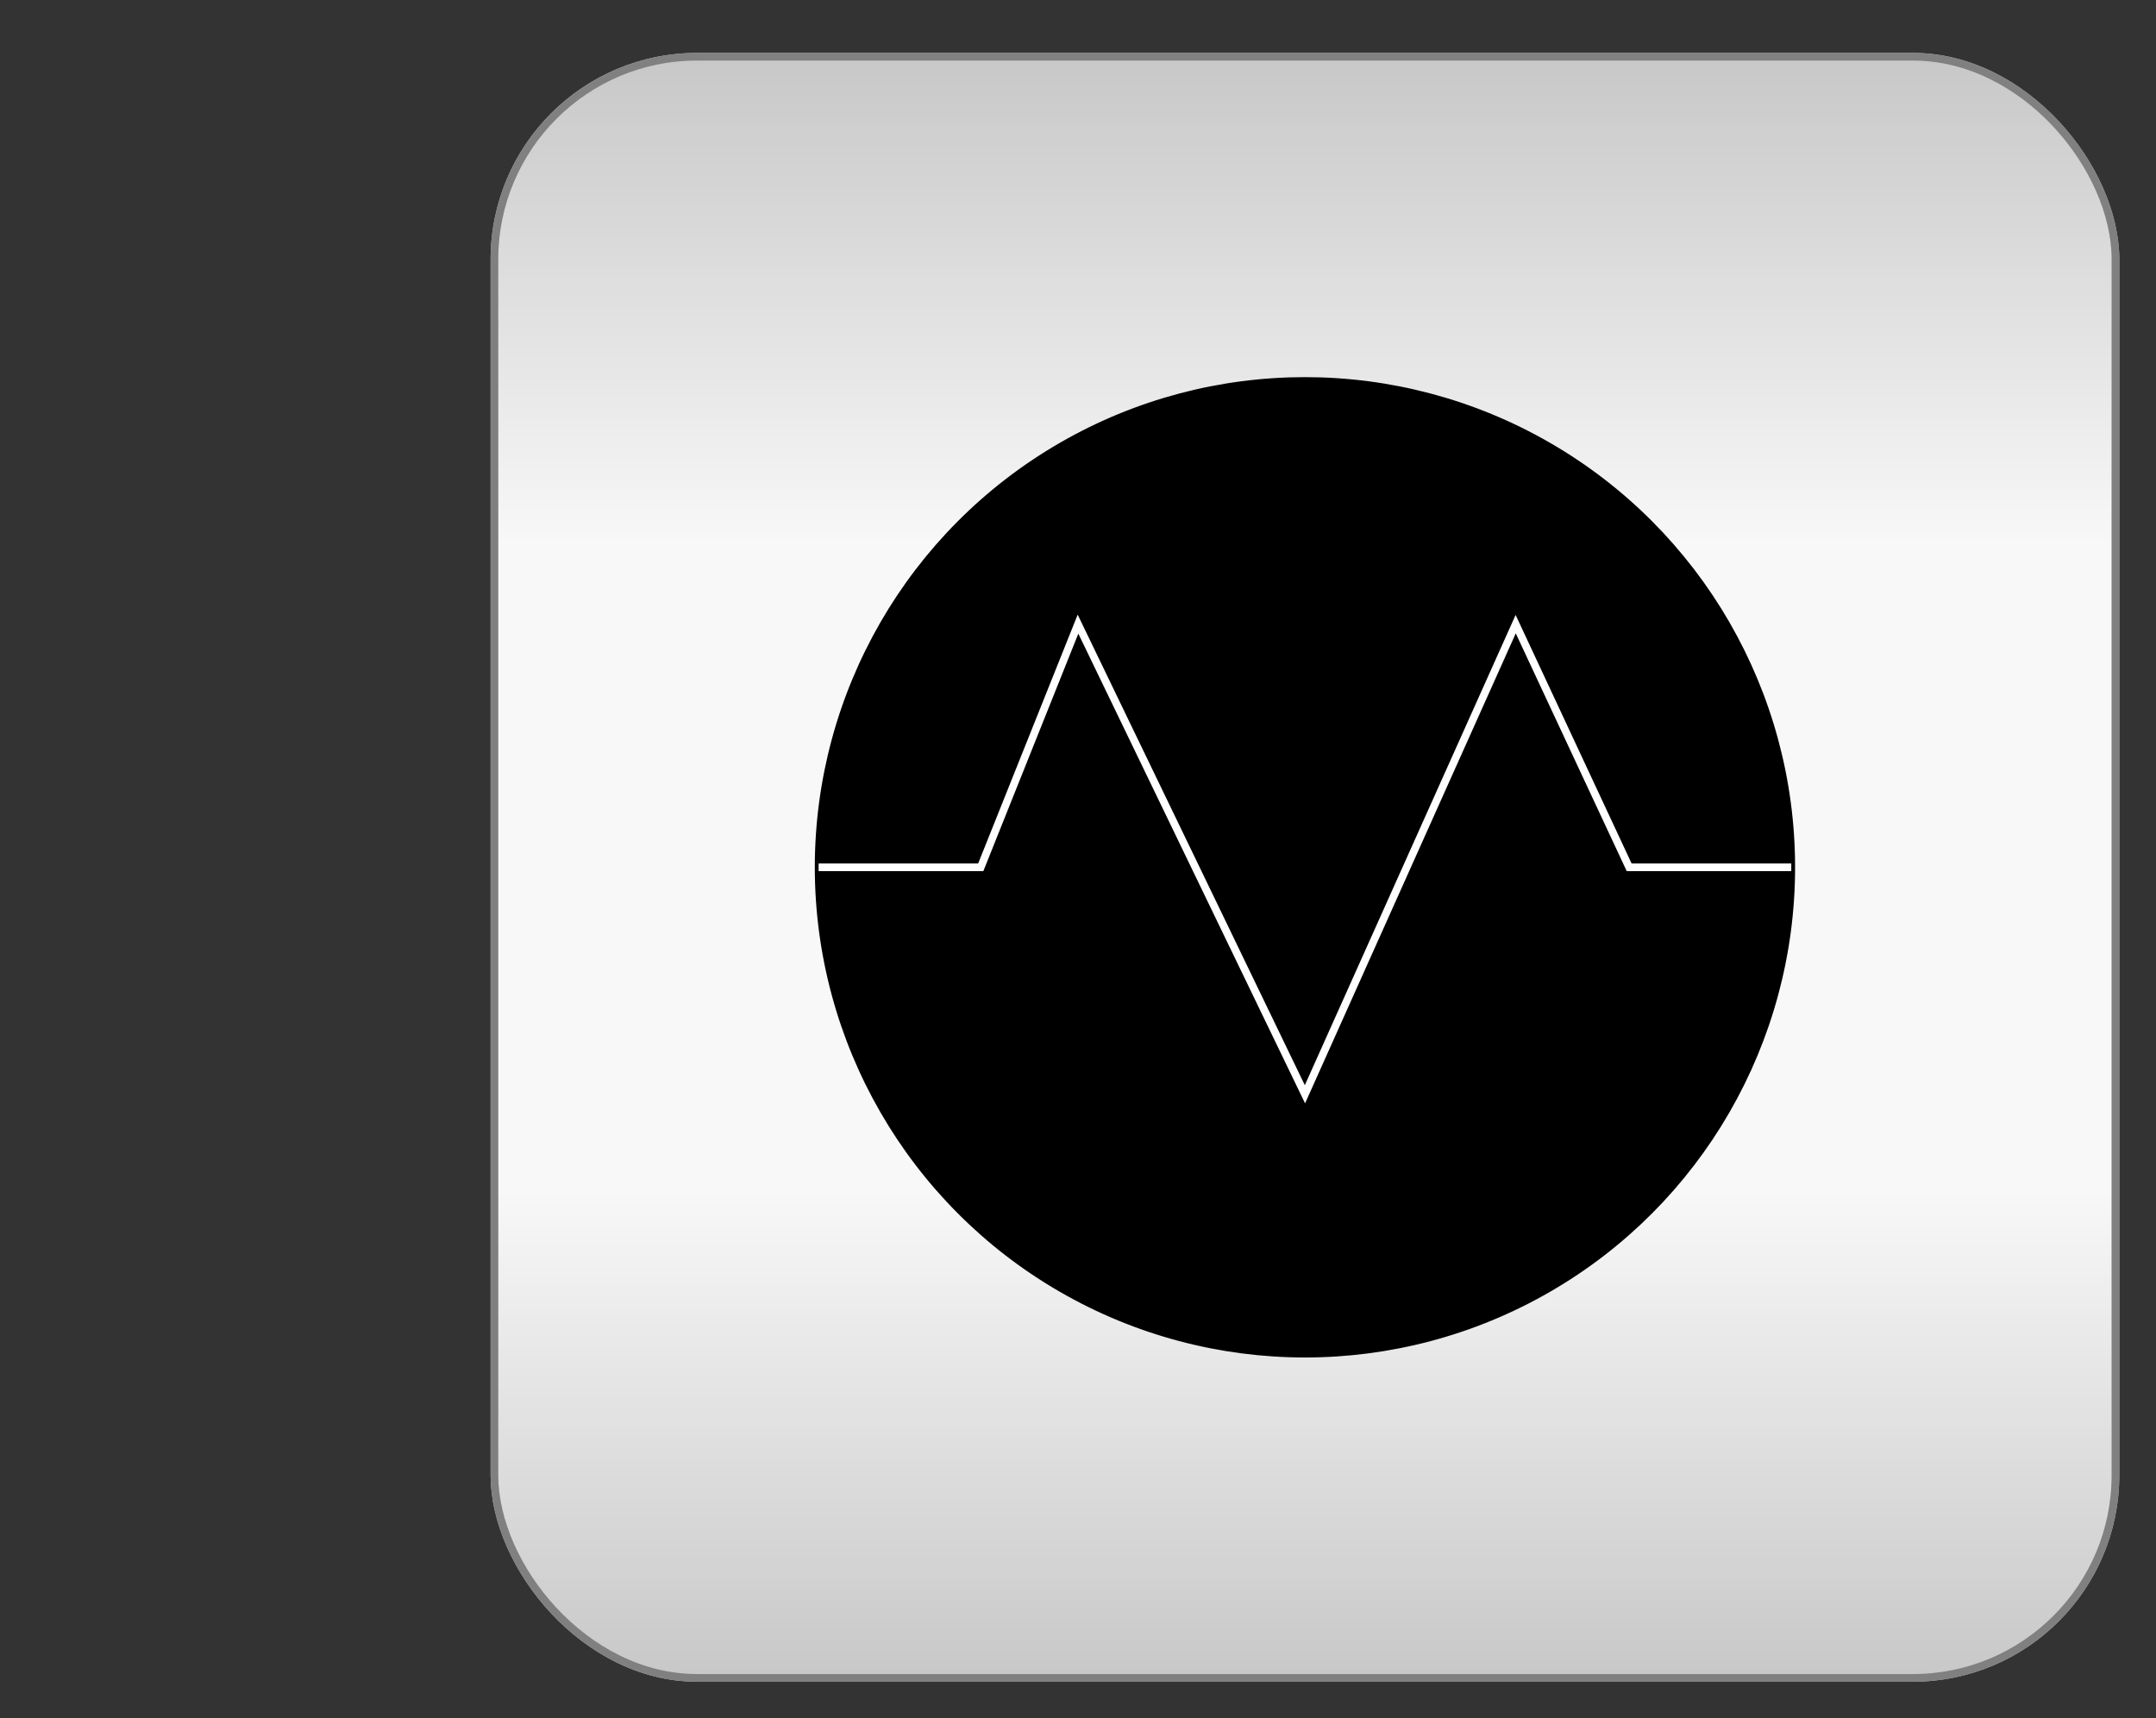
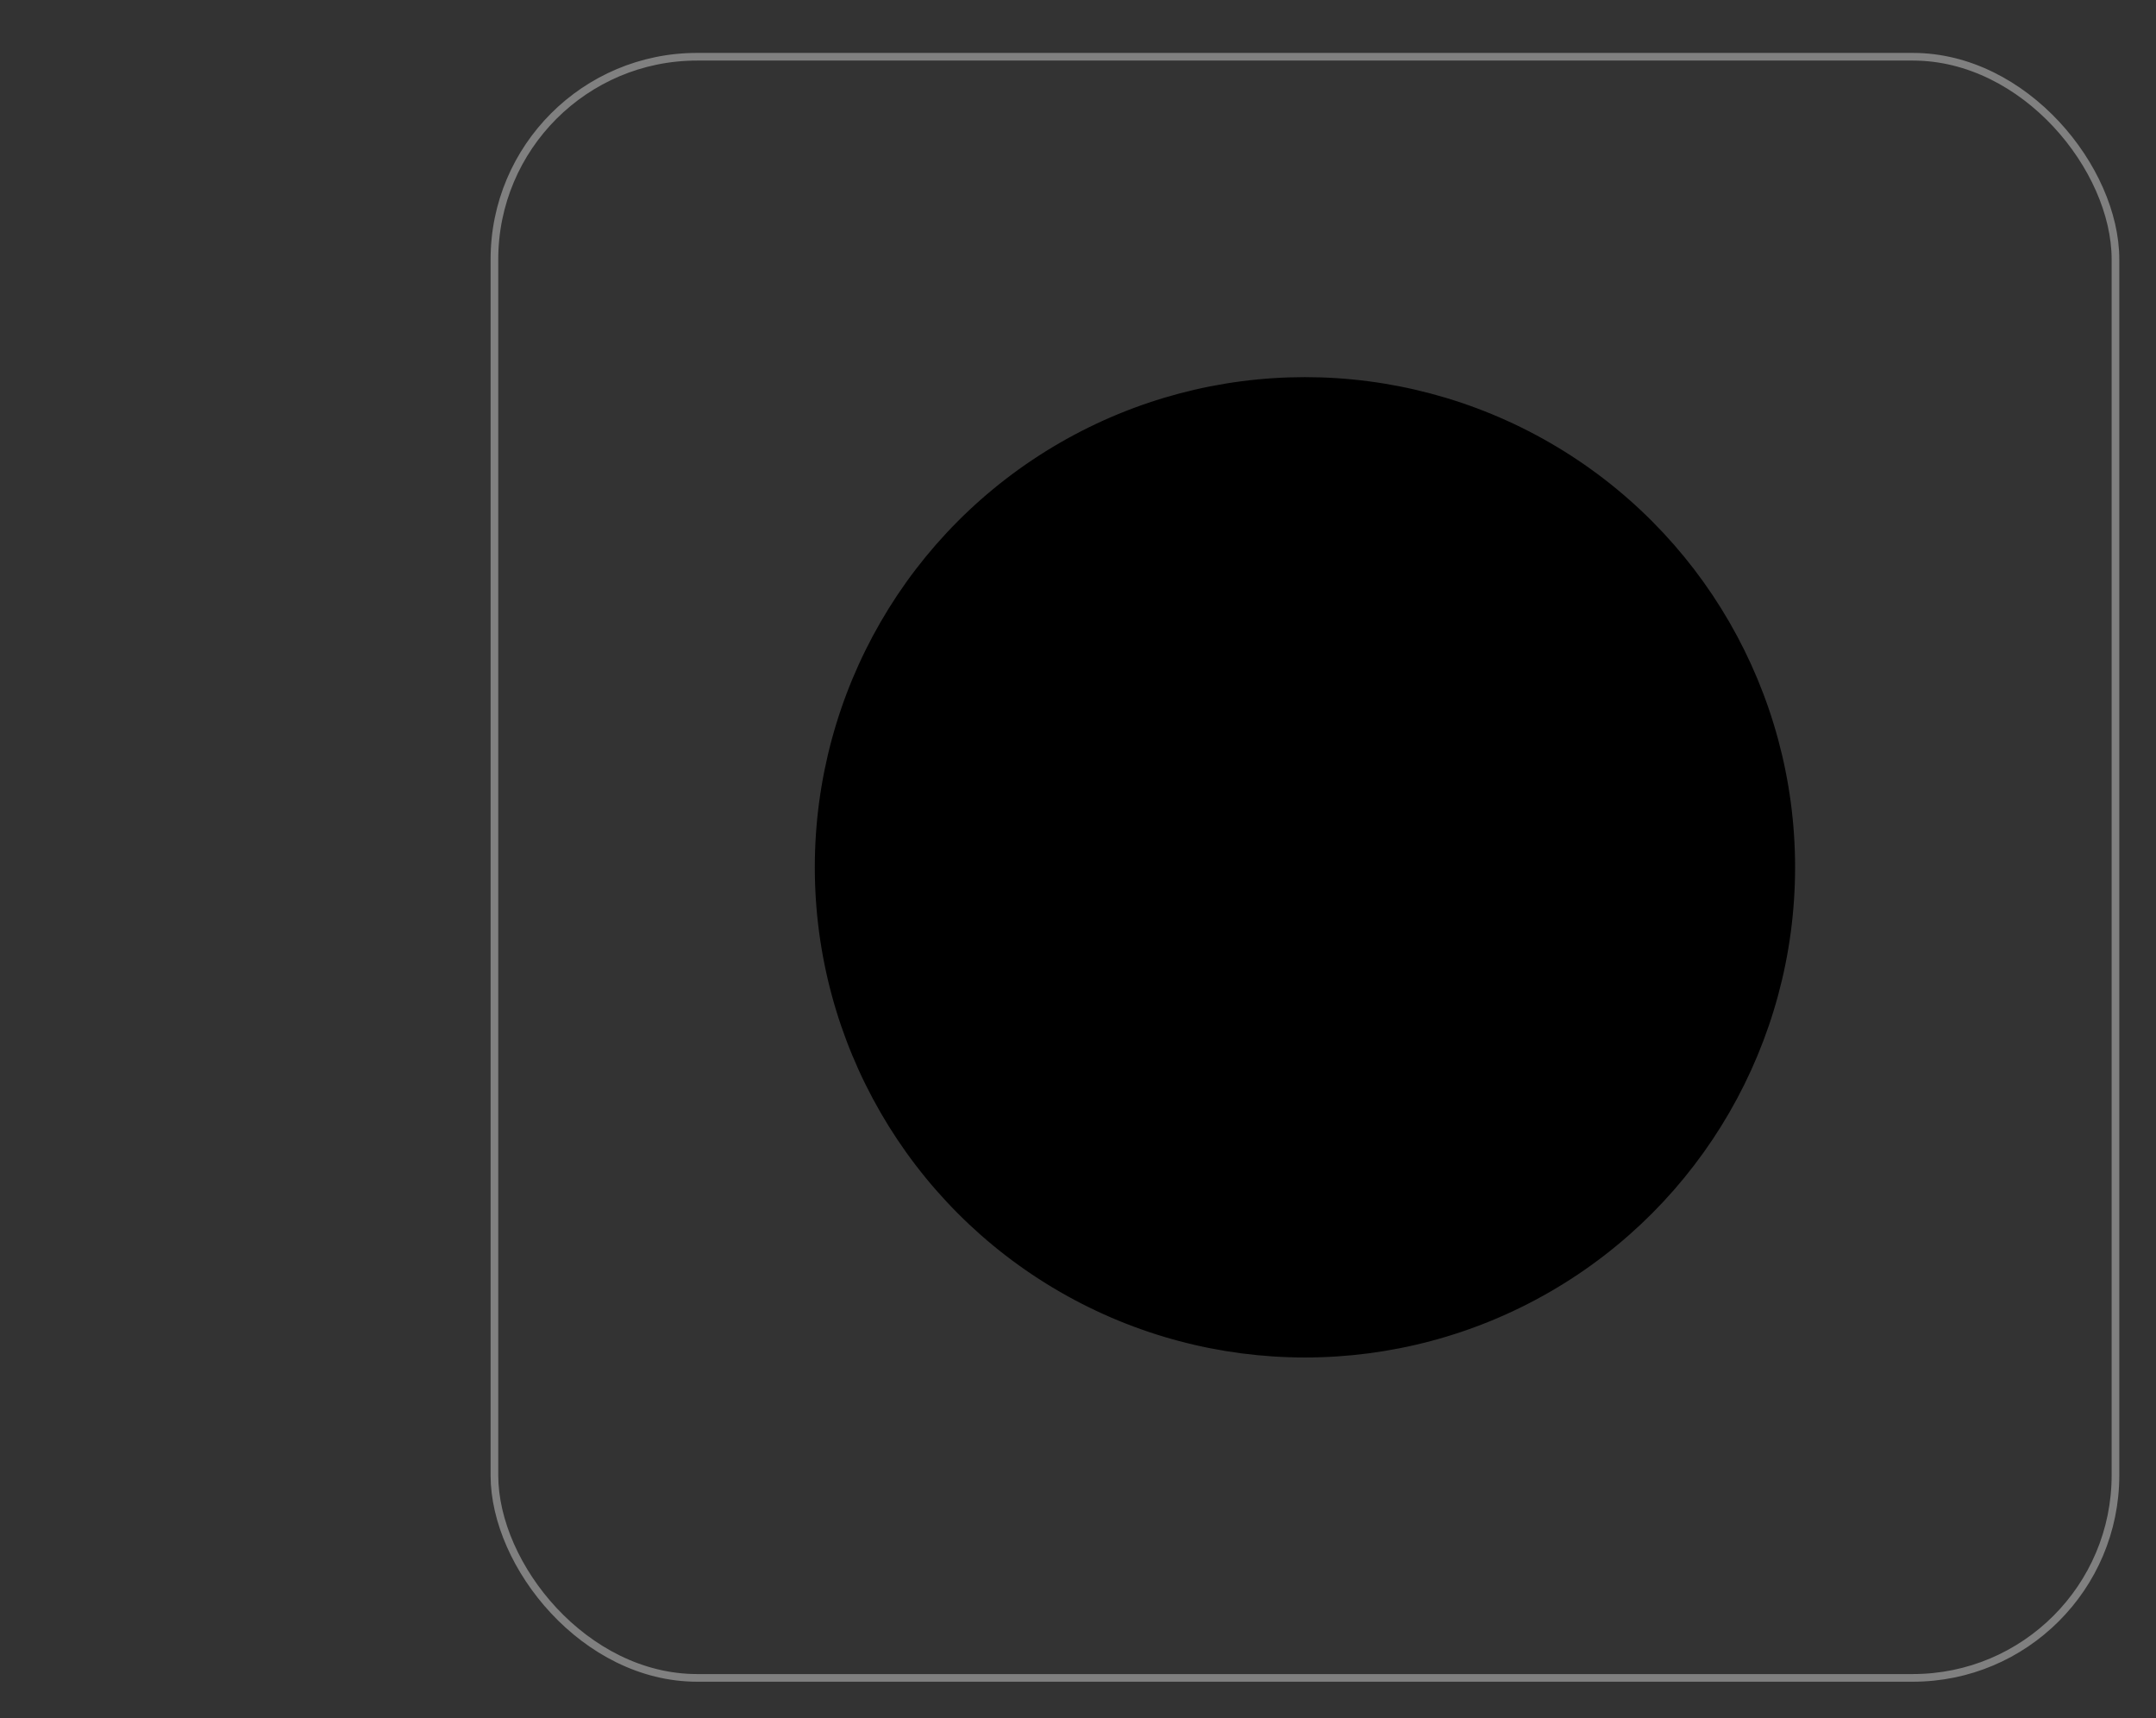
<svg xmlns="http://www.w3.org/2000/svg" baseProfile="full" height="212.0" version="1.1" viewBox="0 0 266.0 212.0" width="266.0">
  <rect x="0" y="0" width="266.0" height="212.0" fill="#333333" stroke="none" />
  <defs />
-   <rect fill="url(#0)" height="200.0" rx="25.0" ry="25.0" stroke="rgb(200,200,200)" stroke-width="0.25mm" width="200.0" x="61.0" y="7.0" />
  <defs>
    <linearGradient id="0" x1="0%" x2="0%" y1="0%" y2="100%">
      <stop offset="0" stop-color="rgb(200, 200, 200)" stop-opacity="1" />
      <stop offset="0.3" stop-color="rgb(248, 248, 248)" stop-opacity="1" />
      <stop offset="0.7" stop-color="rgb(248, 248, 248)" stop-opacity="1" />
      <stop offset="1" stop-color="rgb(200, 200, 200)" stop-opacity="1" />
    </linearGradient>
  </defs>
  <rect fill="none" fill-opacity="0" height="200.0" rx="25.0" ry="25.0" stroke="rgb(128,128,128)" stroke-width="0.25mm" width="200.0" x="61.0" y="7.0" />
  <defs />
  <polyline fill="none" fill-opacity="0" points="5.0,5.0" stroke="rgb(0,0,0)" stroke-width="0.25mm" />
  <defs />
  <ellipse cx="161.0" cy="107.0" fill="url(#1)" rx="60.0" ry="60.0" stroke="rgb(0,0,0)" stroke-width="0.25mm" />
  <defs>
    <radialGradient cx="50%" cy="50%" fx="50%" fy="50%" id="1" r="55%">
      <stop offset="0" stop-color="rgb(0, 0, 0)" stop-opacity="1" />
      <stop offset="0.45" stop-color="rgb(0, 0, 0)" stop-opacity="1" />
      <stop offset="0.7" stop-color="rgb(0, 0, 0)" stop-opacity="1" />
      <stop offset="1" stop-color="rgb(0, 0, 0)" stop-opacity="1" />
    </radialGradient>
  </defs>
-   <polyline fill="none" fill-opacity="0" points="101.0,107.0 121.0,107.0 133.0,77.0 161.0,135.0 187.0,77.0 201.0,107.0 221.0,107.0" stroke="rgb(255,255,255)" stroke-width="0.25mm" />
  <defs />
</svg>